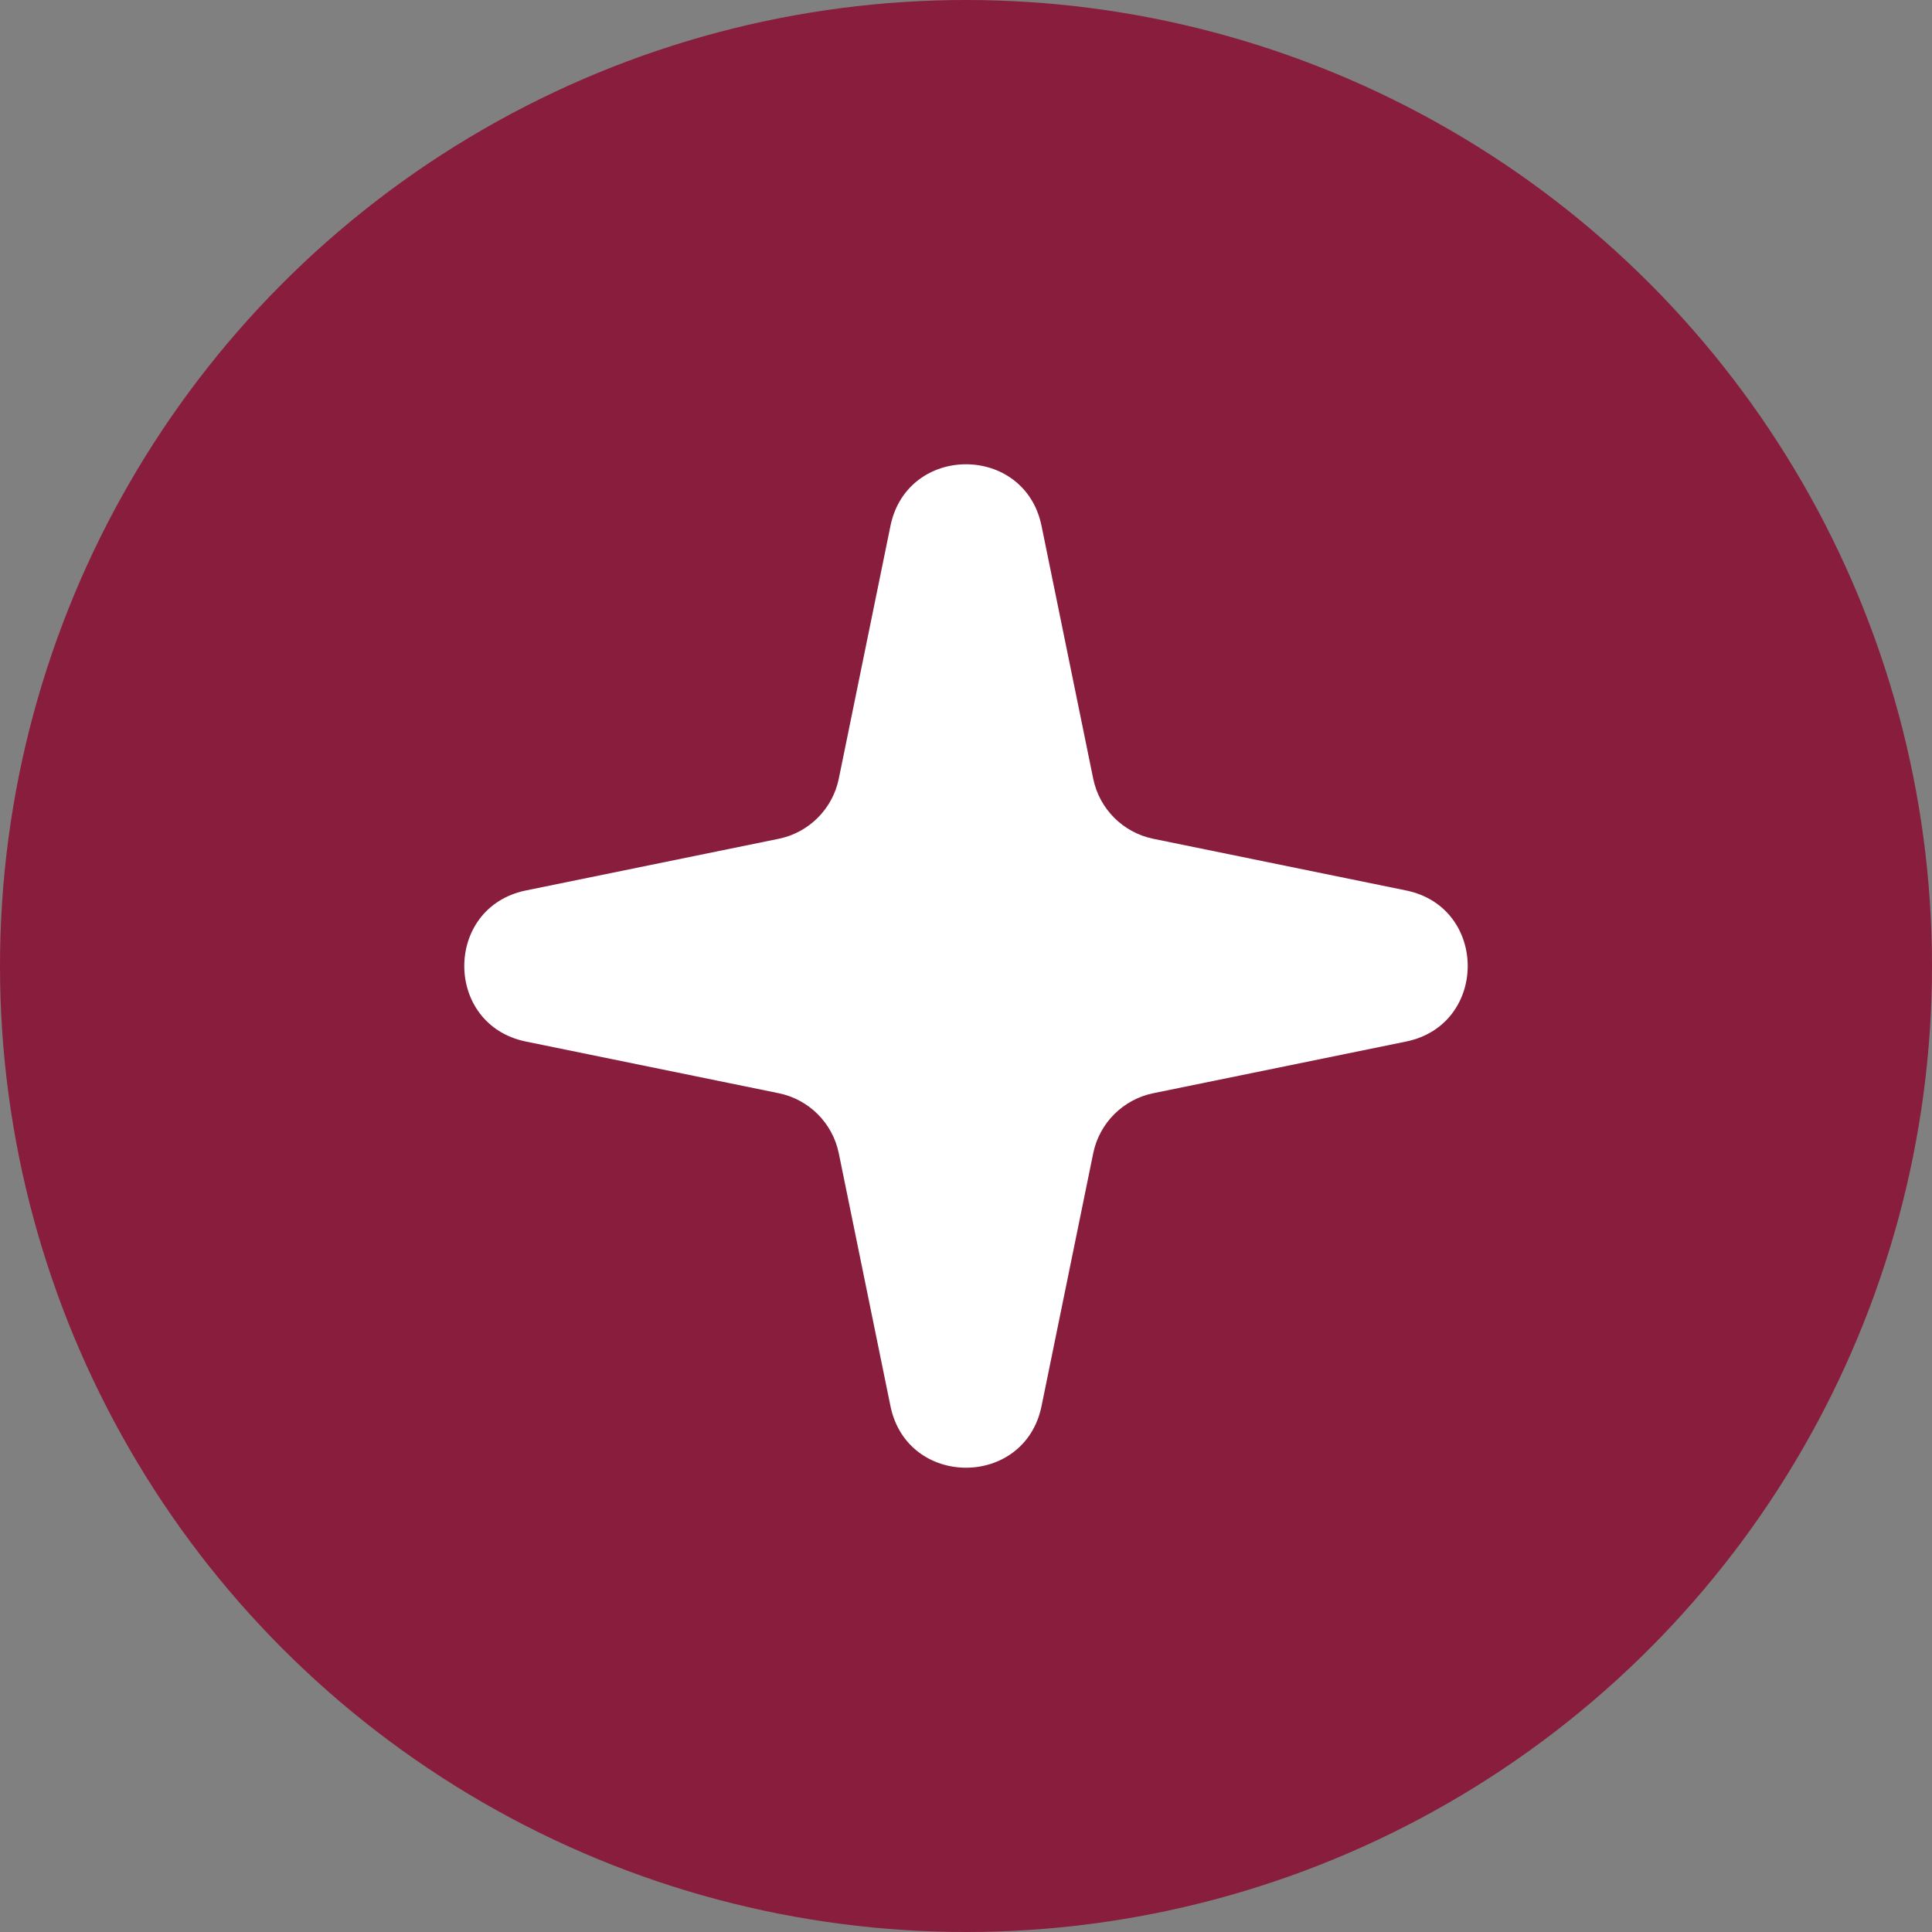
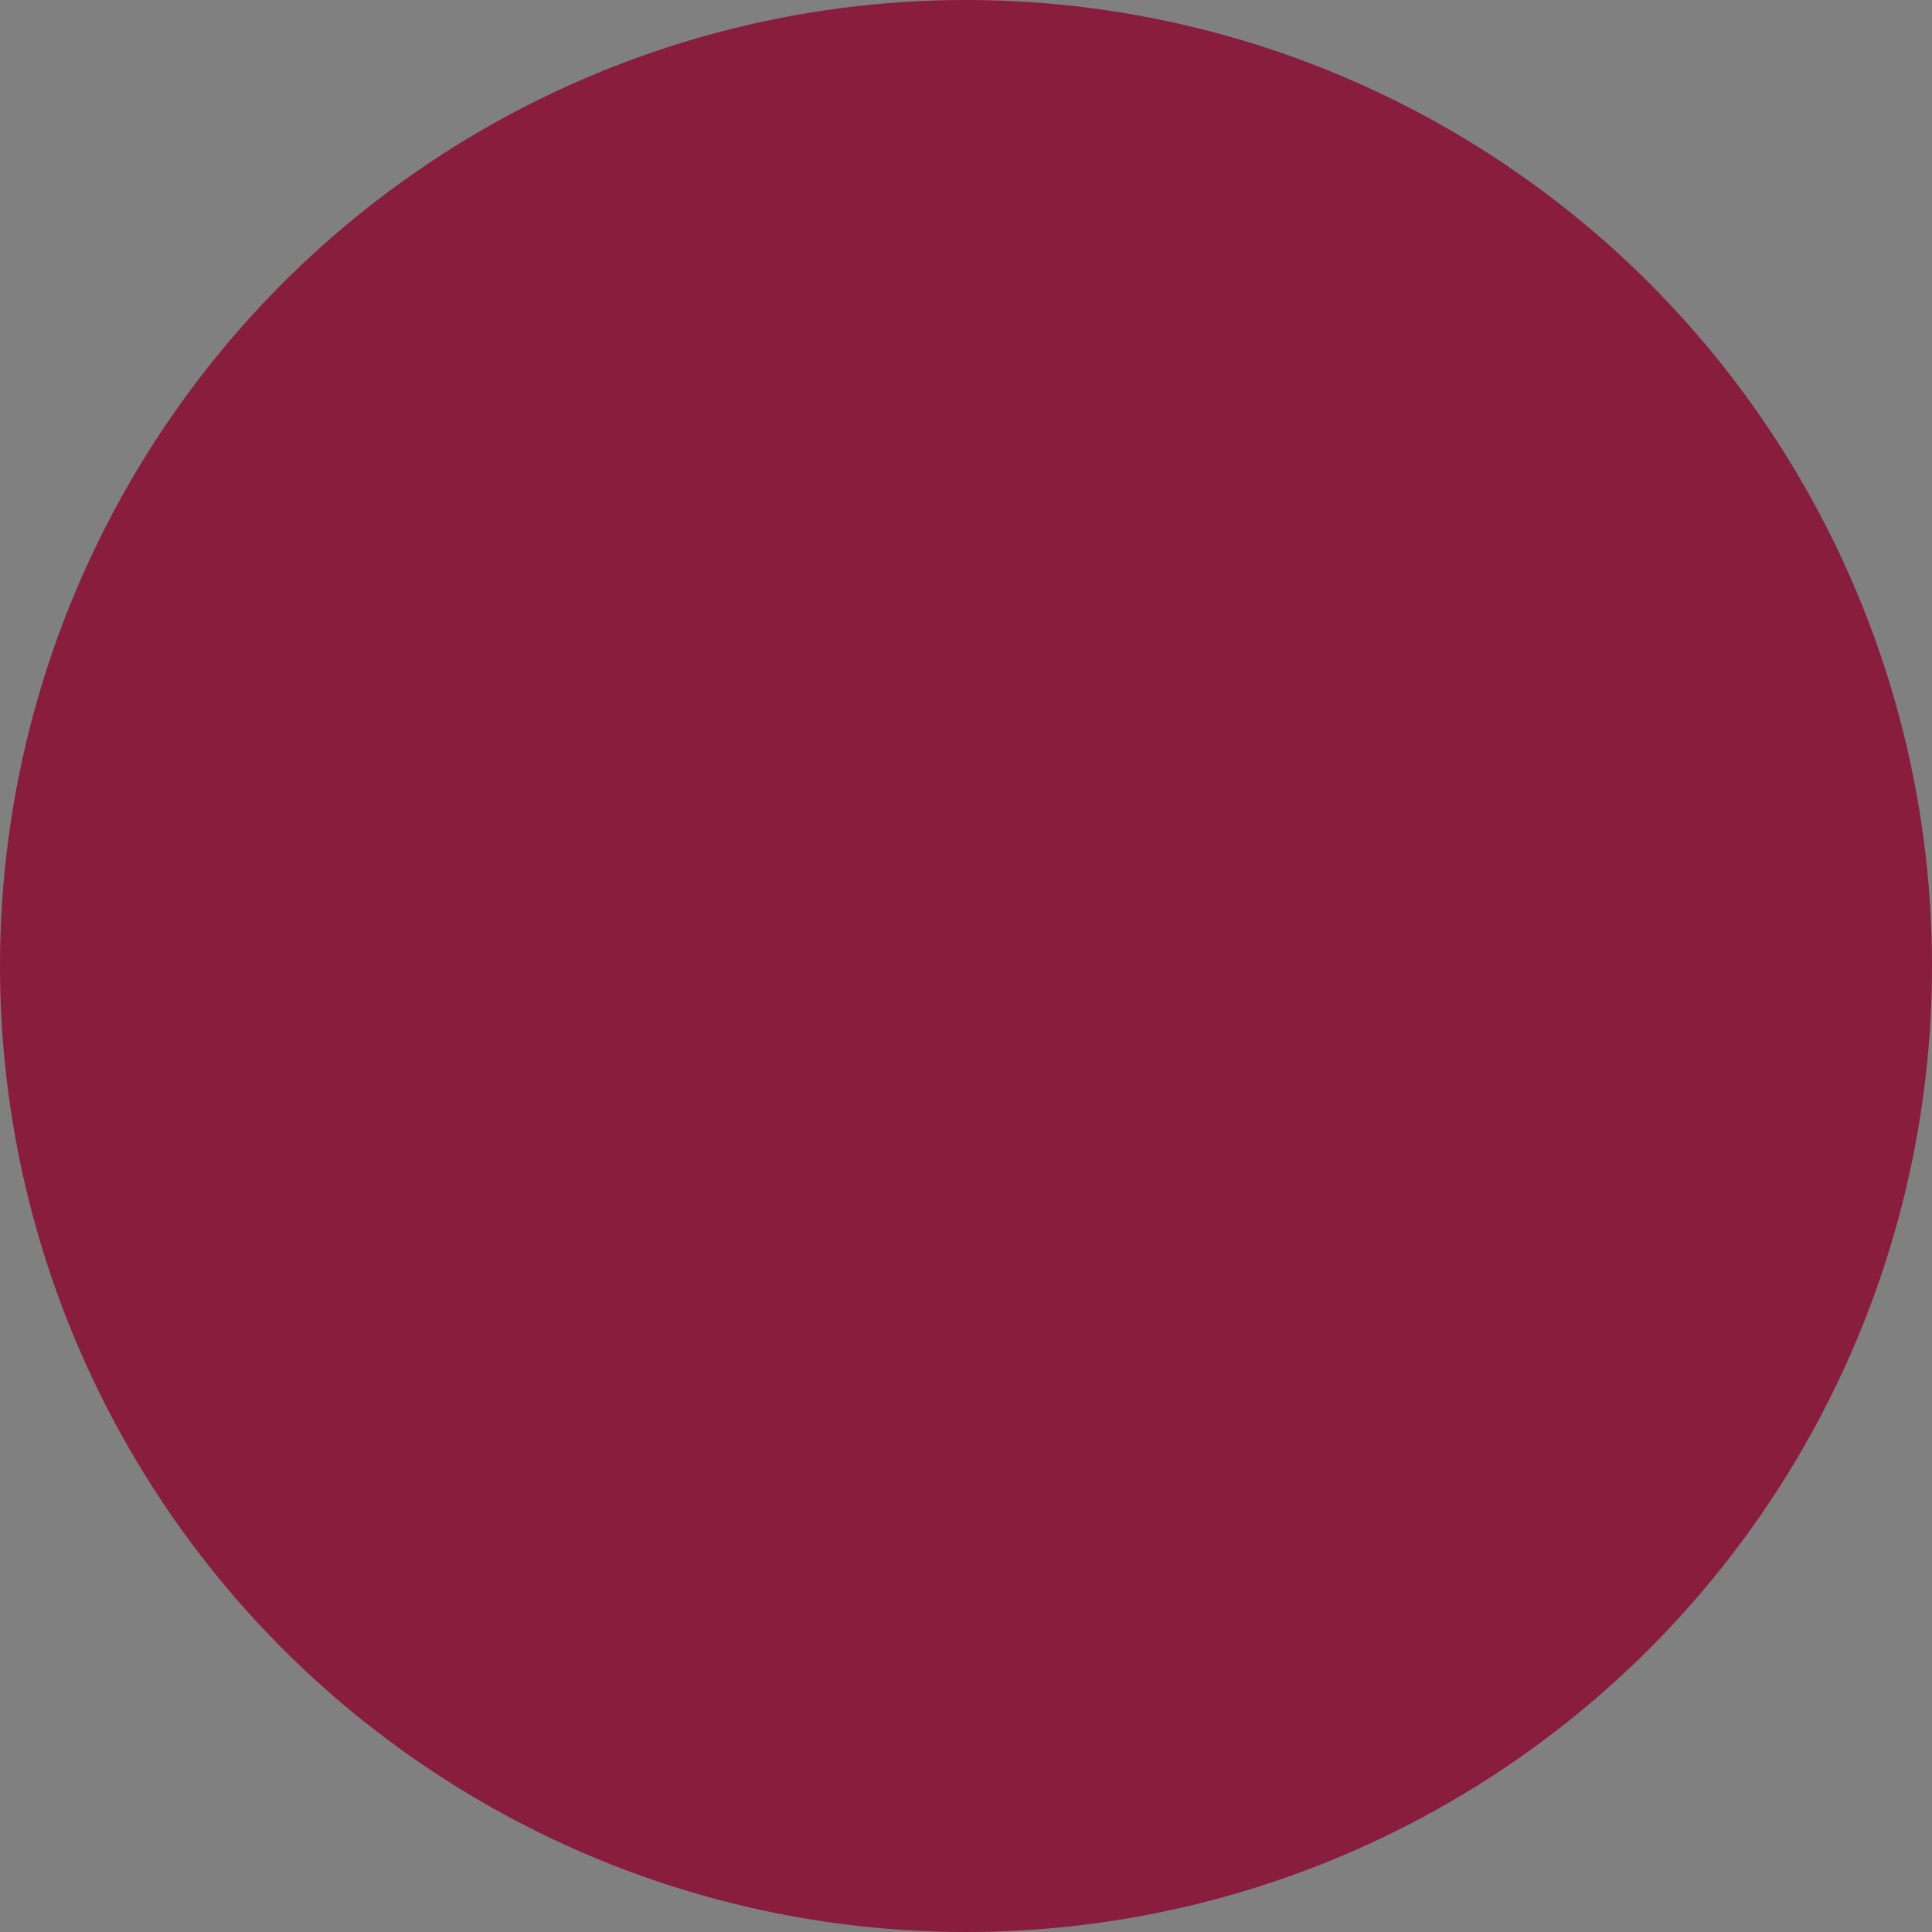
<svg xmlns="http://www.w3.org/2000/svg" width="387" height="387" viewBox="0 0 387 387" fill="none">
  <rect x="0" y="0" width="387" height="387" fill="#808080" stroke="none" />
  <circle cx="193.5" cy="193.5" r="193.5" fill="#891D3E" />
-   <path d="M178.366 105.353C181.733 88.882 205.267 88.882 208.634 105.353L218.981 155.978C220.22 162.041 224.958 166.78 231.022 168.019L281.646 178.366C298.118 181.733 298.118 205.267 281.646 208.634L231.022 218.981C224.958 220.22 220.22 224.958 218.981 231.022L208.634 281.646C205.267 298.118 181.733 298.118 178.366 281.646L168.019 231.022C166.78 224.958 162.041 220.22 155.978 218.981L105.353 208.634C88.882 205.267 88.882 181.733 105.353 178.366L155.978 168.019C162.041 166.78 166.78 162.041 168.019 155.978L178.366 105.353Z" fill="white" />
</svg>